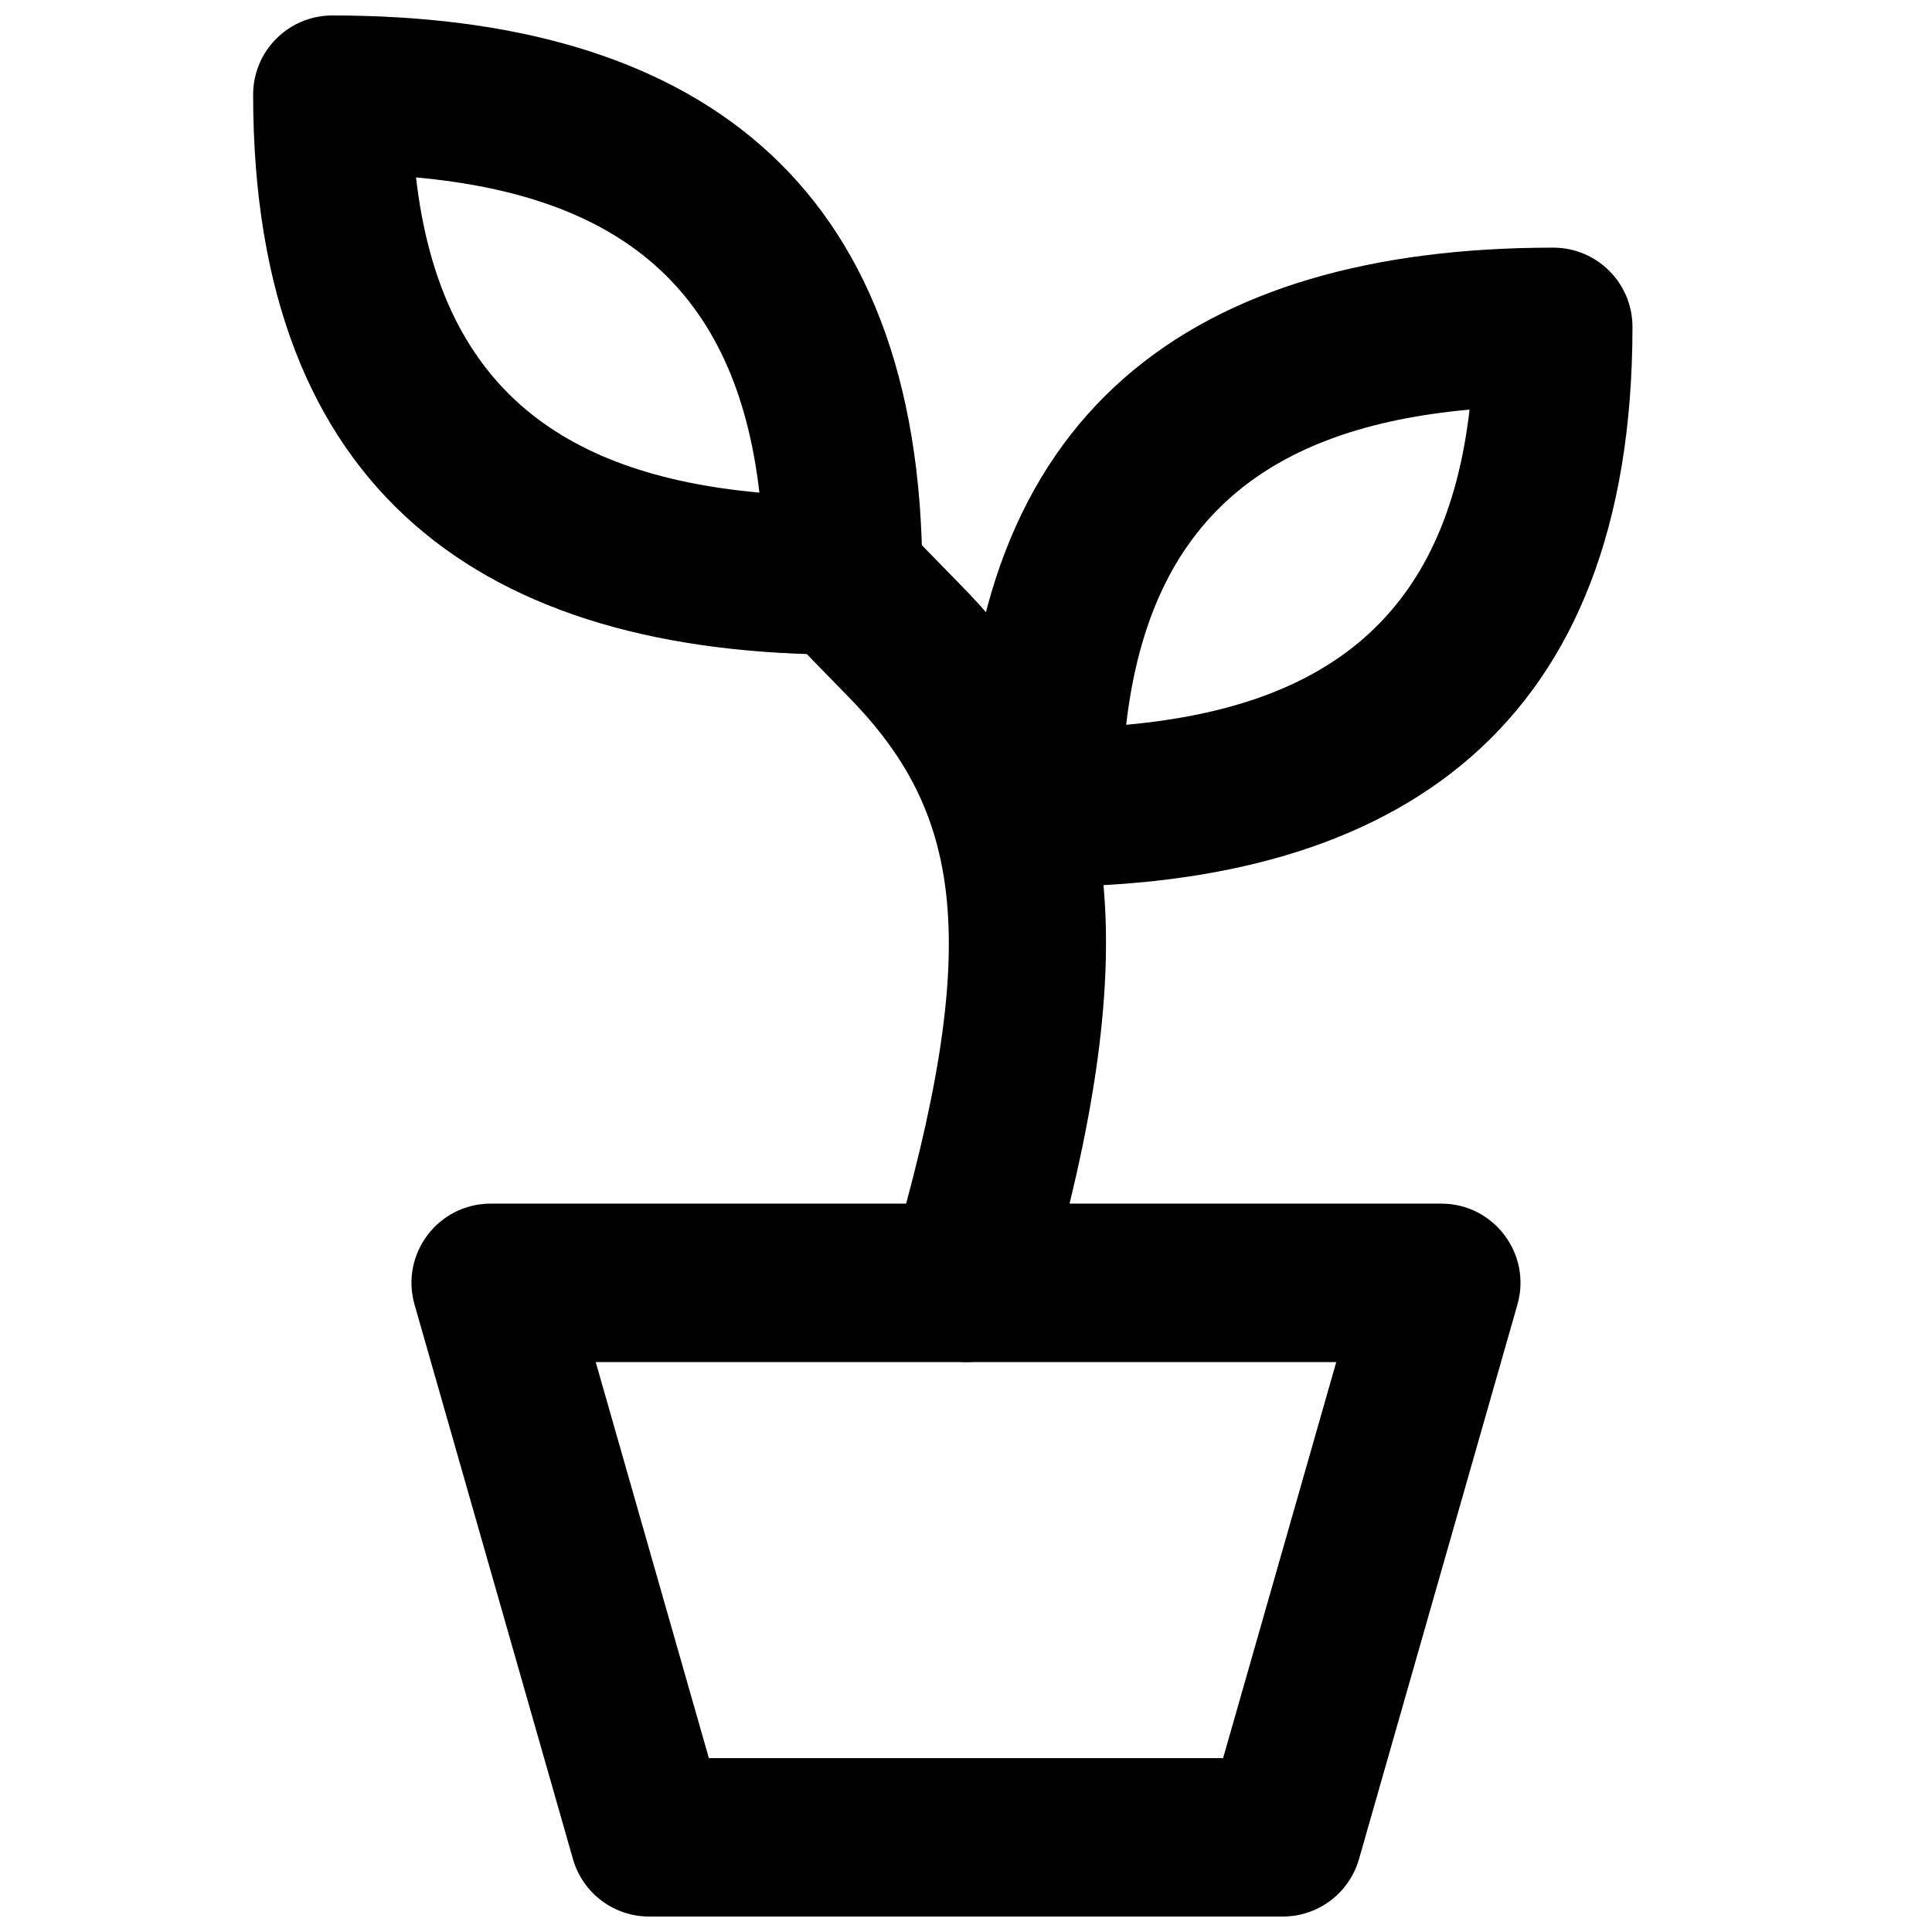
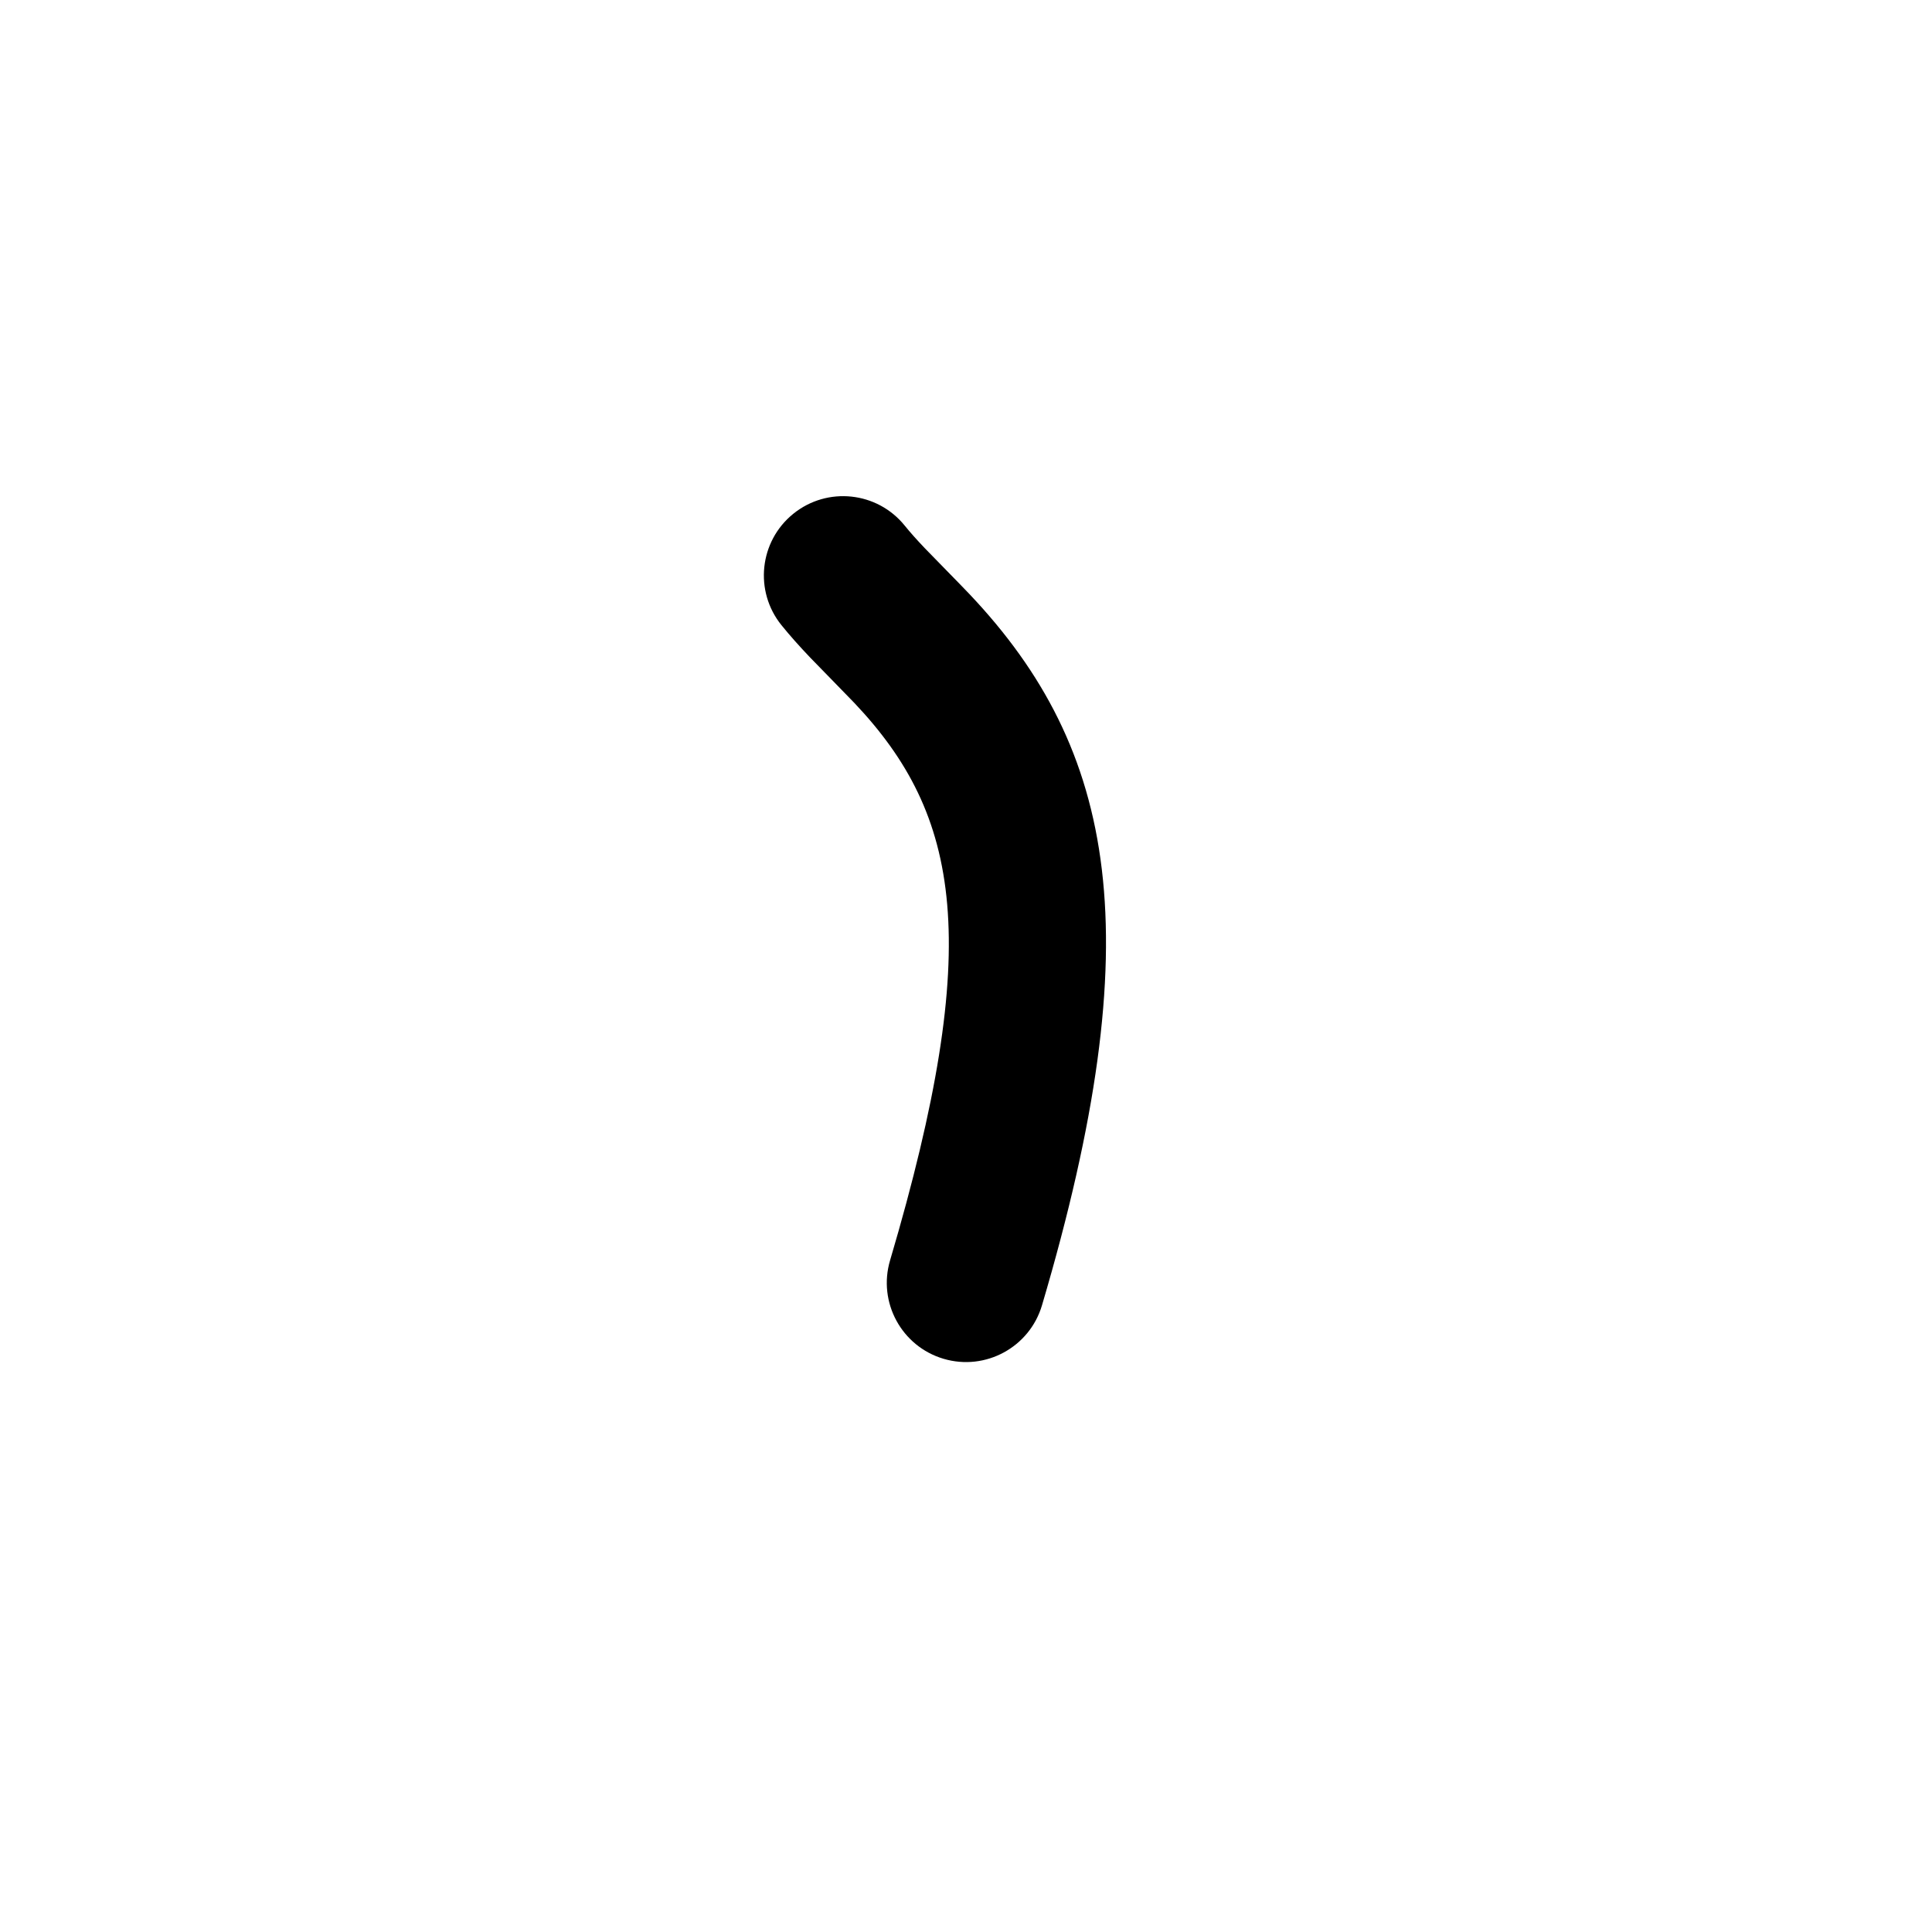
<svg xmlns="http://www.w3.org/2000/svg" width="800px" height="800px" version="1.1" viewBox="144 144 512 512">
  <defs>
    <clipPath id="b">
-       <path d="m253 462h294v189.9h-294z" />
+       <path d="m253 462h294v189.9z" />
    </clipPath>
    <clipPath id="a">
-       <path d="m211 148.09h178v169.91h-178z" />
-     </clipPath>
+       </clipPath>
  </defs>
  <g clip-path="url(#b)">
-     <path d="m331.86 609.92-29.988-104.96h196.25l-29.988 104.96zm152.1 41.984c9.375 0 17.613-6.211 20.188-15.223l41.984-146.95c3.828-13.41-6.238-26.758-20.188-26.758h-251.9c-13.949 0-24.016 13.348-20.184 26.758l41.984 146.95c2.574 9.012 10.809 15.223 20.184 15.223z" fill-rule="evenodd" />
-   </g>
+     </g>
  <g clip-path="url(#a)">
-     <path d="m254.25 191.02c53.316 4.848 84.691 28.871 91 83.531-53.316-4.848-84.691-28.871-91-83.531zm113.18 126.46c11.594 0 20.992-9.398 20.992-20.992 0-105.67-61.566-148.39-156.35-148.39-11.59 0-20.988 9.398-20.988 20.992 0 105.66 61.562 148.39 156.35 148.39z" fill-rule="evenodd" />
-   </g>
-   <path d="m420.27 379.01c94.785 0 156.35-42.727 156.35-148.39 0-11.594-9.402-20.992-20.992-20.992-94.785 0-156.35 42.727-156.35 148.39 0 11.594 9.398 20.992 20.992 20.992zm113.18-126.46c-6.309 54.66-37.684 78.68-91 83.527 6.309-54.66 37.684-78.68 91-83.527z" fill-rule="evenodd" />
+     </g>
  <path d="m351.1 309.68c2.262 2.797 4.711 5.539 7.656 8.633 1.809 1.898 9.66 9.863 11.66 11.977 28.102 29.68 34.352 63.547 9.461 147.72-3.289 11.121 3.059 22.797 14.176 26.086 11.117 3.289 22.797-3.059 26.086-14.18 28.922-97.809 19.793-147.27-19.234-188.49-2.379-2.516-10.281-10.531-11.738-12.059-2.223-2.336-3.953-4.273-5.414-6.082-7.285-9.016-20.504-10.418-29.52-3.129-9.02 7.289-10.418 20.508-3.133 29.523z" fill-rule="evenodd" />
</svg>